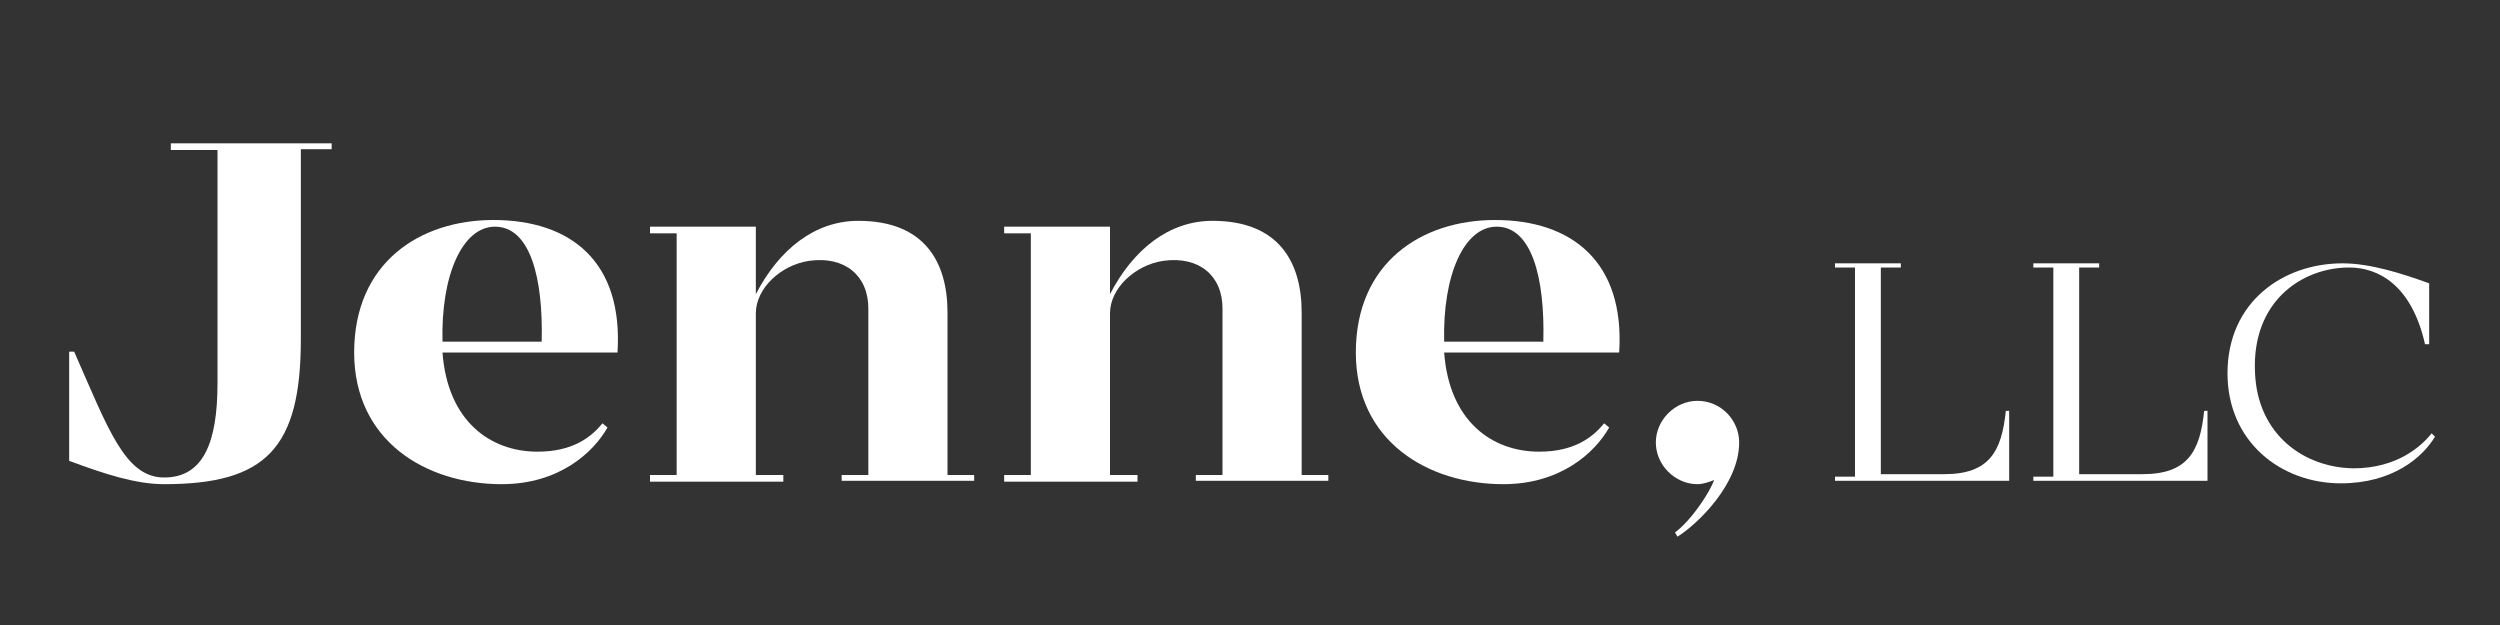
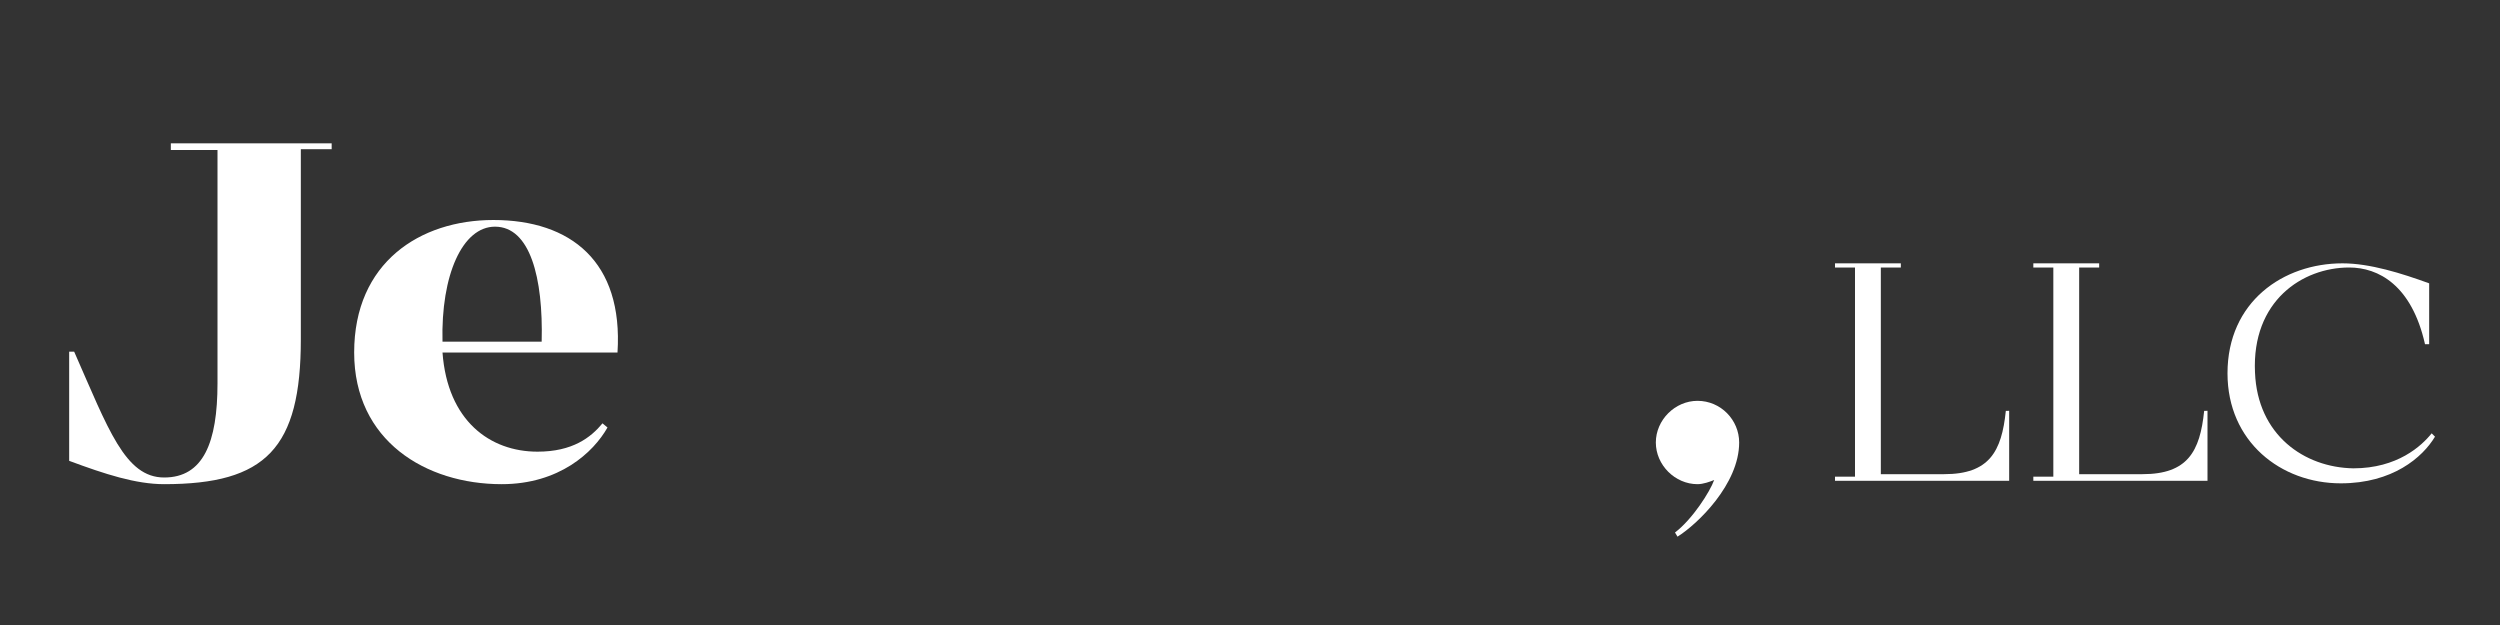
<svg xmlns="http://www.w3.org/2000/svg" version="1.1" id="Layer_1" x="0px" y="0px" viewBox="0 0 300 75" style="enable-background:new 0 0 300 75;" xml:space="preserve">
  <rect x="0" y="0" width="300" height="75" fill="#333333" stroke="none" />
  <style type="text/css">
	.st0{fill:#FFFFFF;}
</style>
  <g>
    <path class="st0" d="M39.8,17.9h-3.7v22.8c0,13.1-4.2,17.4-16.4,17.4c-3.4,0-7.1-1.2-11.4-2.8V42.2h0.6c4.1,9.3,6.1,15.1,10.8,15.1   c4.7,0,6.4-4.2,6.4-11.3v-28h-5.6v-0.8h19.3V17.9z" />
    <path class="st0" d="M74.1,42.3h-21c0.6,8.2,5.7,11.9,11.4,11.9c4.2,0,6.4-1.7,7.8-3.4l0.6,0.5c-1.7,3-5.8,6.8-12.7,6.8   c-9.1,0-17.7-5.2-17.7-15.8c0-10.8,7.9-15.9,16.7-15.9C68.5,26.4,74.8,31.4,74.1,42.3z M59.4,27.2c-3.9,0-6.5,5.8-6.3,13.8H65   C65.2,33.3,63.6,27.2,59.4,27.2z" />
-     <path class="st0" d="M116.9,57.7h-12.7H101V57h3.2c0-3.5,0-17.8,0-20c0-3.9-2.8-6.3-7.1-5.7c-3.4,0.5-6.4,3.3-6.4,6.3V57H94v0.8H78   V57h3.2V28H78v-0.8h12.7v8.1c2.8-5.4,7.1-8.8,12.3-8.8c8,0,10.7,5,10.7,11V57h3.2V57.7z" />
-     <path class="st0" d="M159.4,57.7h-12.7h-3.2V57h3.2c0-3.5,0-17.8,0-20c0-3.9-2.8-6.3-7.1-5.7c-3.4,0.5-6.4,3.3-6.4,6.3V57h3.3v0.8   h-16V57h3.2V28h-3.2v-0.8h12.7v8.1c2.8-5.4,7.1-8.8,12.3-8.8c8,0,10.7,5,10.7,11V57h3.2V57.7z" />
-     <path class="st0" d="M194.3,42.3h-21c0.6,8.2,5.7,11.9,11.4,11.9c4.2,0,6.4-1.7,7.8-3.4l0.6,0.5c-1.7,3-5.8,6.8-12.7,6.8   c-9.1,0-17.7-5.2-17.7-15.8c0-10.8,7.9-15.9,16.7-15.9C188.6,26.4,195,31.4,194.3,42.3z M179.6,27.2c-3.9,0-6.5,5.8-6.3,13.8h11.9   C185.4,33.3,183.8,27.2,179.6,27.2z" />
    <path class="st0" d="M201.3,64.4l-0.3-0.5c2.1-1.6,4.2-4.9,4.7-6.3c-0.5,0.2-1.3,0.5-2,0.5c-2.7,0-5-2.3-5-5c0-2.7,2.3-5,5-5   c2.8,0,5,2.3,5,5C208.7,58.1,203.7,62.9,201.3,64.4z" />
    <path class="st0" d="M241.1,49.3v8.4h-20.9v-0.5h2.4V32.1h-2.4v-0.5h7.9v0.5h-2.4v24.8h7.6c5.4,0,6.9-2.7,7.4-7.6   C240.8,49.3,241.1,49.3,241.1,49.3z" />
    <path class="st0" d="M264.9,49.3v8.4h-20.9v-0.5h2.4V32.1h-2.4v-0.5h7.9v0.5h-2.4v24.8h7.6c5.4,0,6.9-2.7,7.4-7.6   C264.5,49.3,264.9,49.3,264.9,49.3z" />
-     <path class="st0" d="M292.2,52.4c-1.5,2.5-5.1,5.6-11.3,5.6c-7.2,0-13.6-5-13.6-13.2c0-8.6,6.7-13.2,13.8-13.2   c3.3,0,7.1,1.2,10.4,2.4v7.3H291c-1.6-7.1-5.6-9.2-9.1-9.2c-5.6,0-11.7,4-11.3,12.6c0.3,7.5,5.9,11.4,11.8,11.5   c5.3,0,8.2-2.7,9.4-4.2L292.2,52.4z" />
+     <path class="st0" d="M292.2,52.4c-1.5,2.5-5.1,5.6-11.3,5.6c-7.2,0-13.6-5-13.6-13.2c0-8.6,6.7-13.2,13.8-13.2   c3.3,0,7.1,1.2,10.4,2.4v7.3H291c-1.6-7.1-5.6-9.2-9.1-9.2c-5.6,0-11.7,4-11.3,12.6c0.3,7.5,5.9,11.4,11.8,11.5   c5.3,0,8.2-2.7,9.4-4.2L292.2,52.4" />
  </g>
</svg>